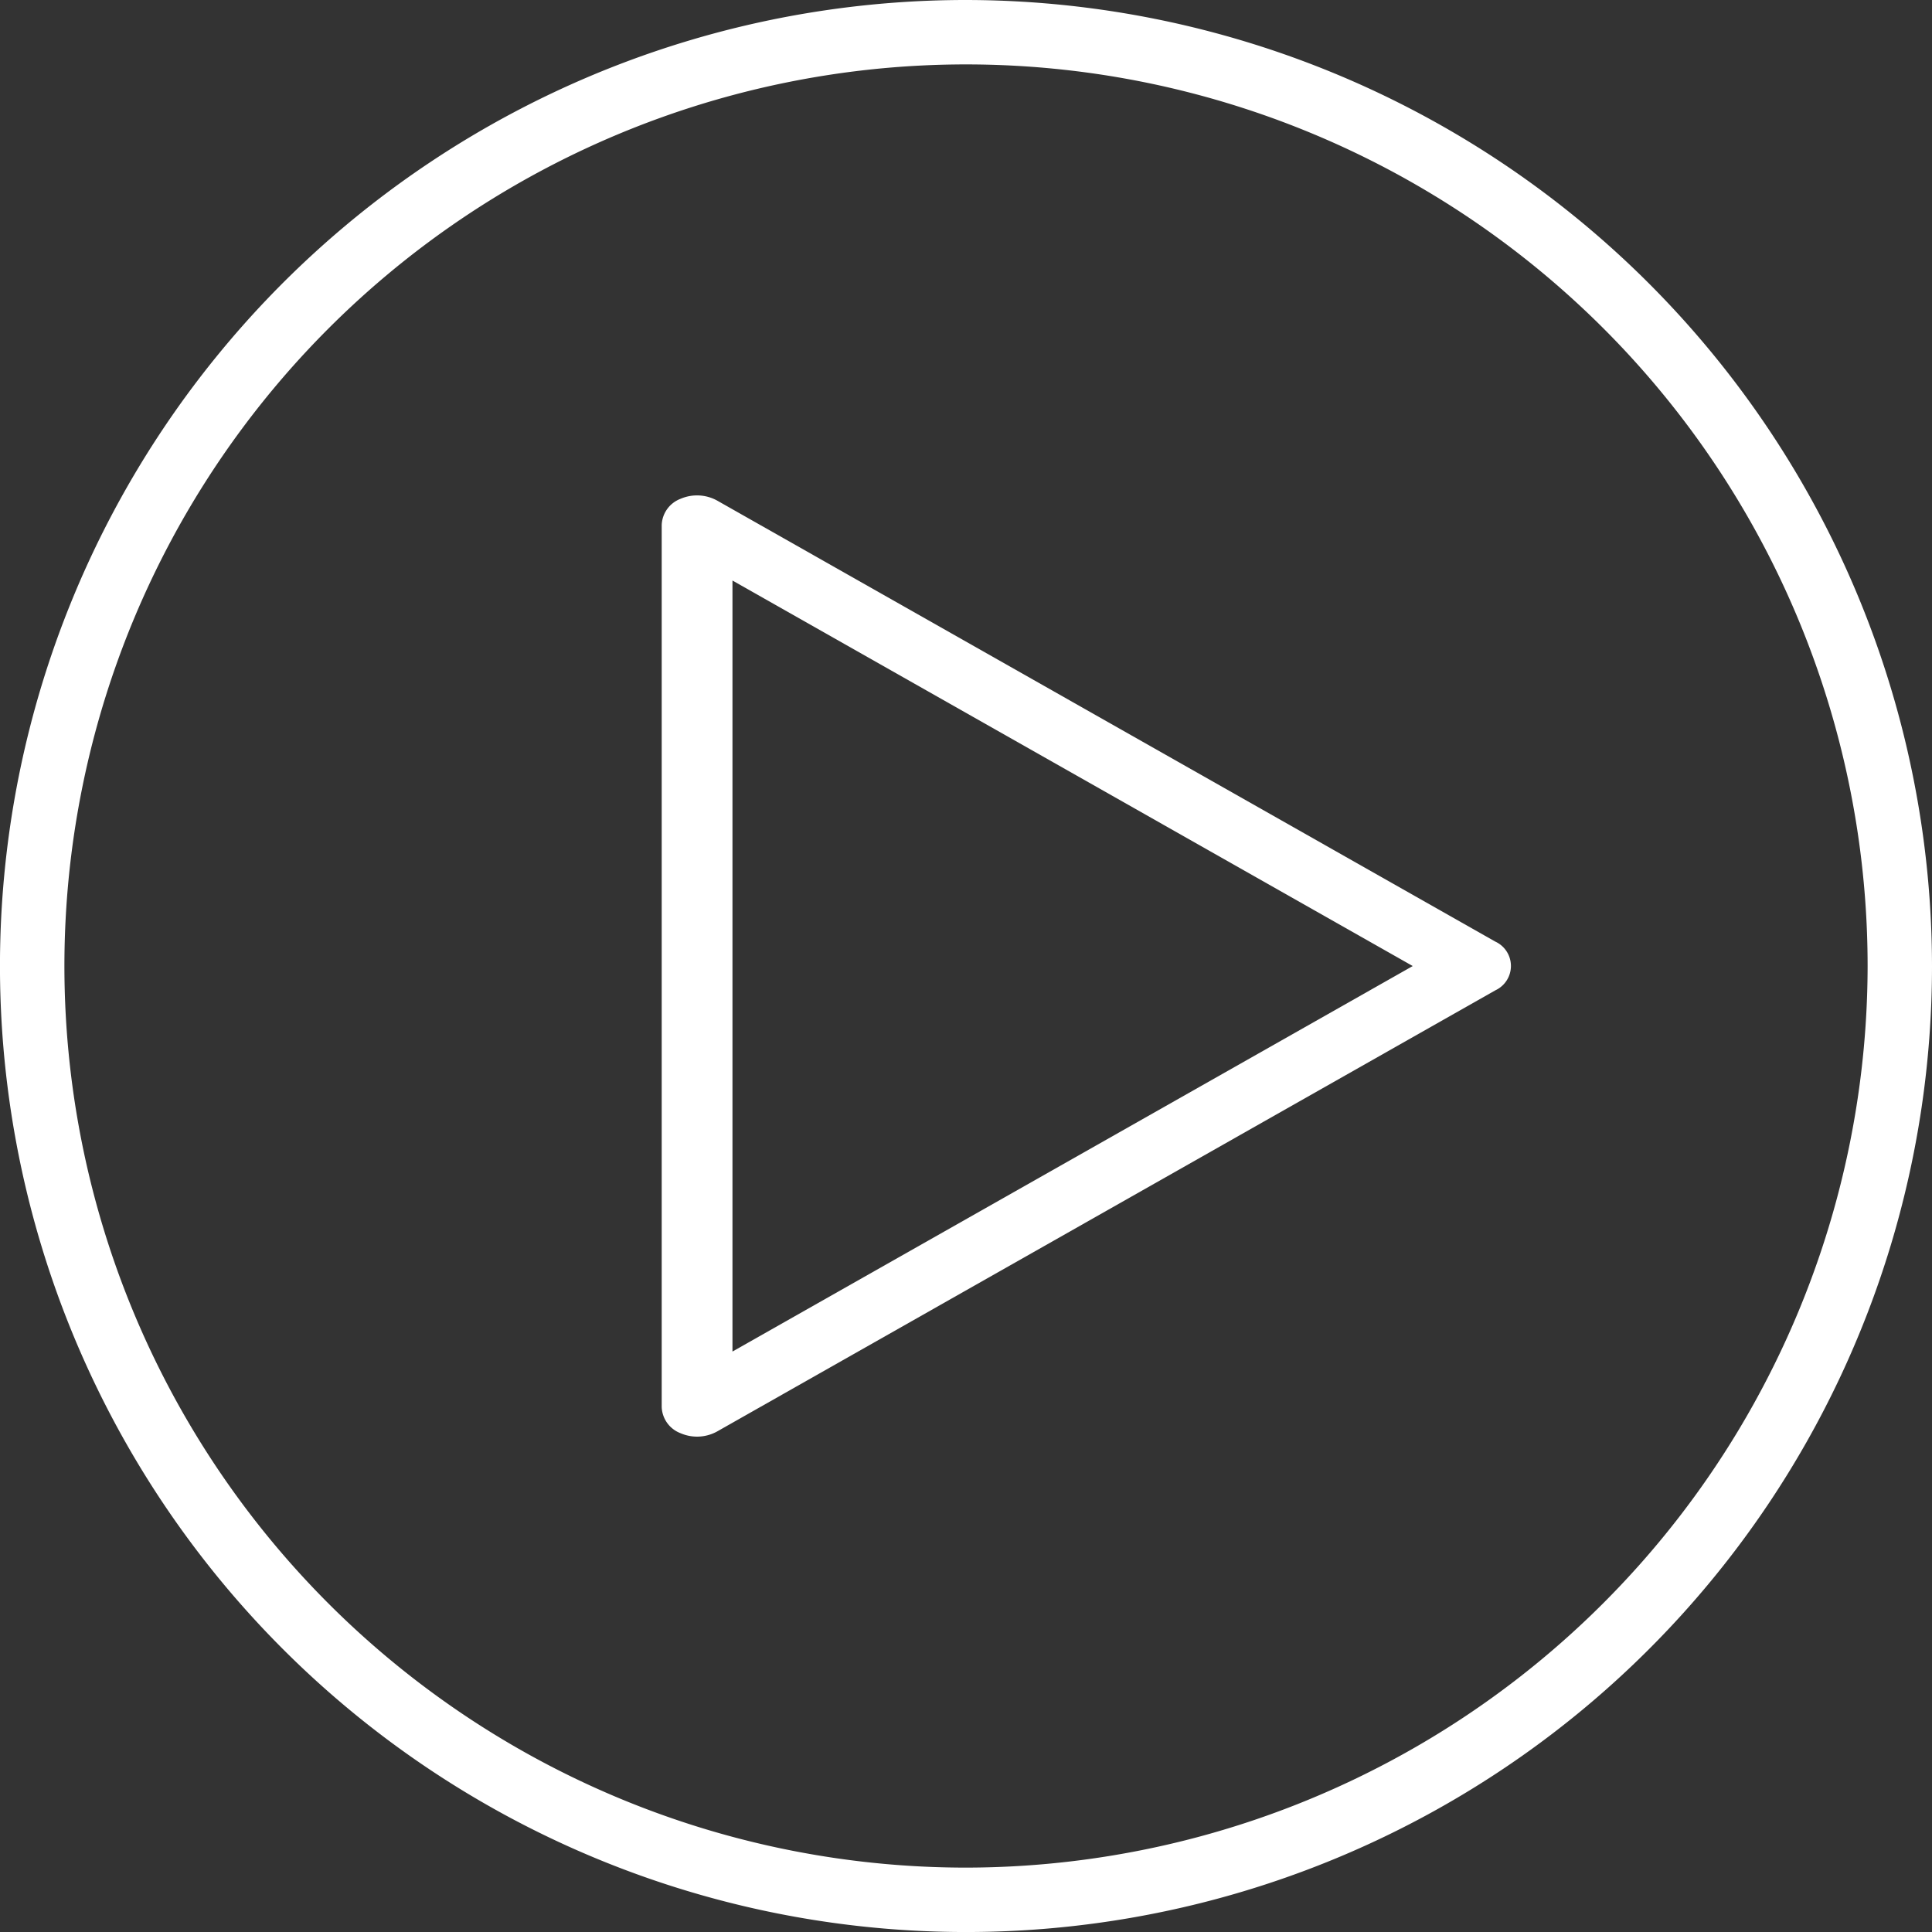
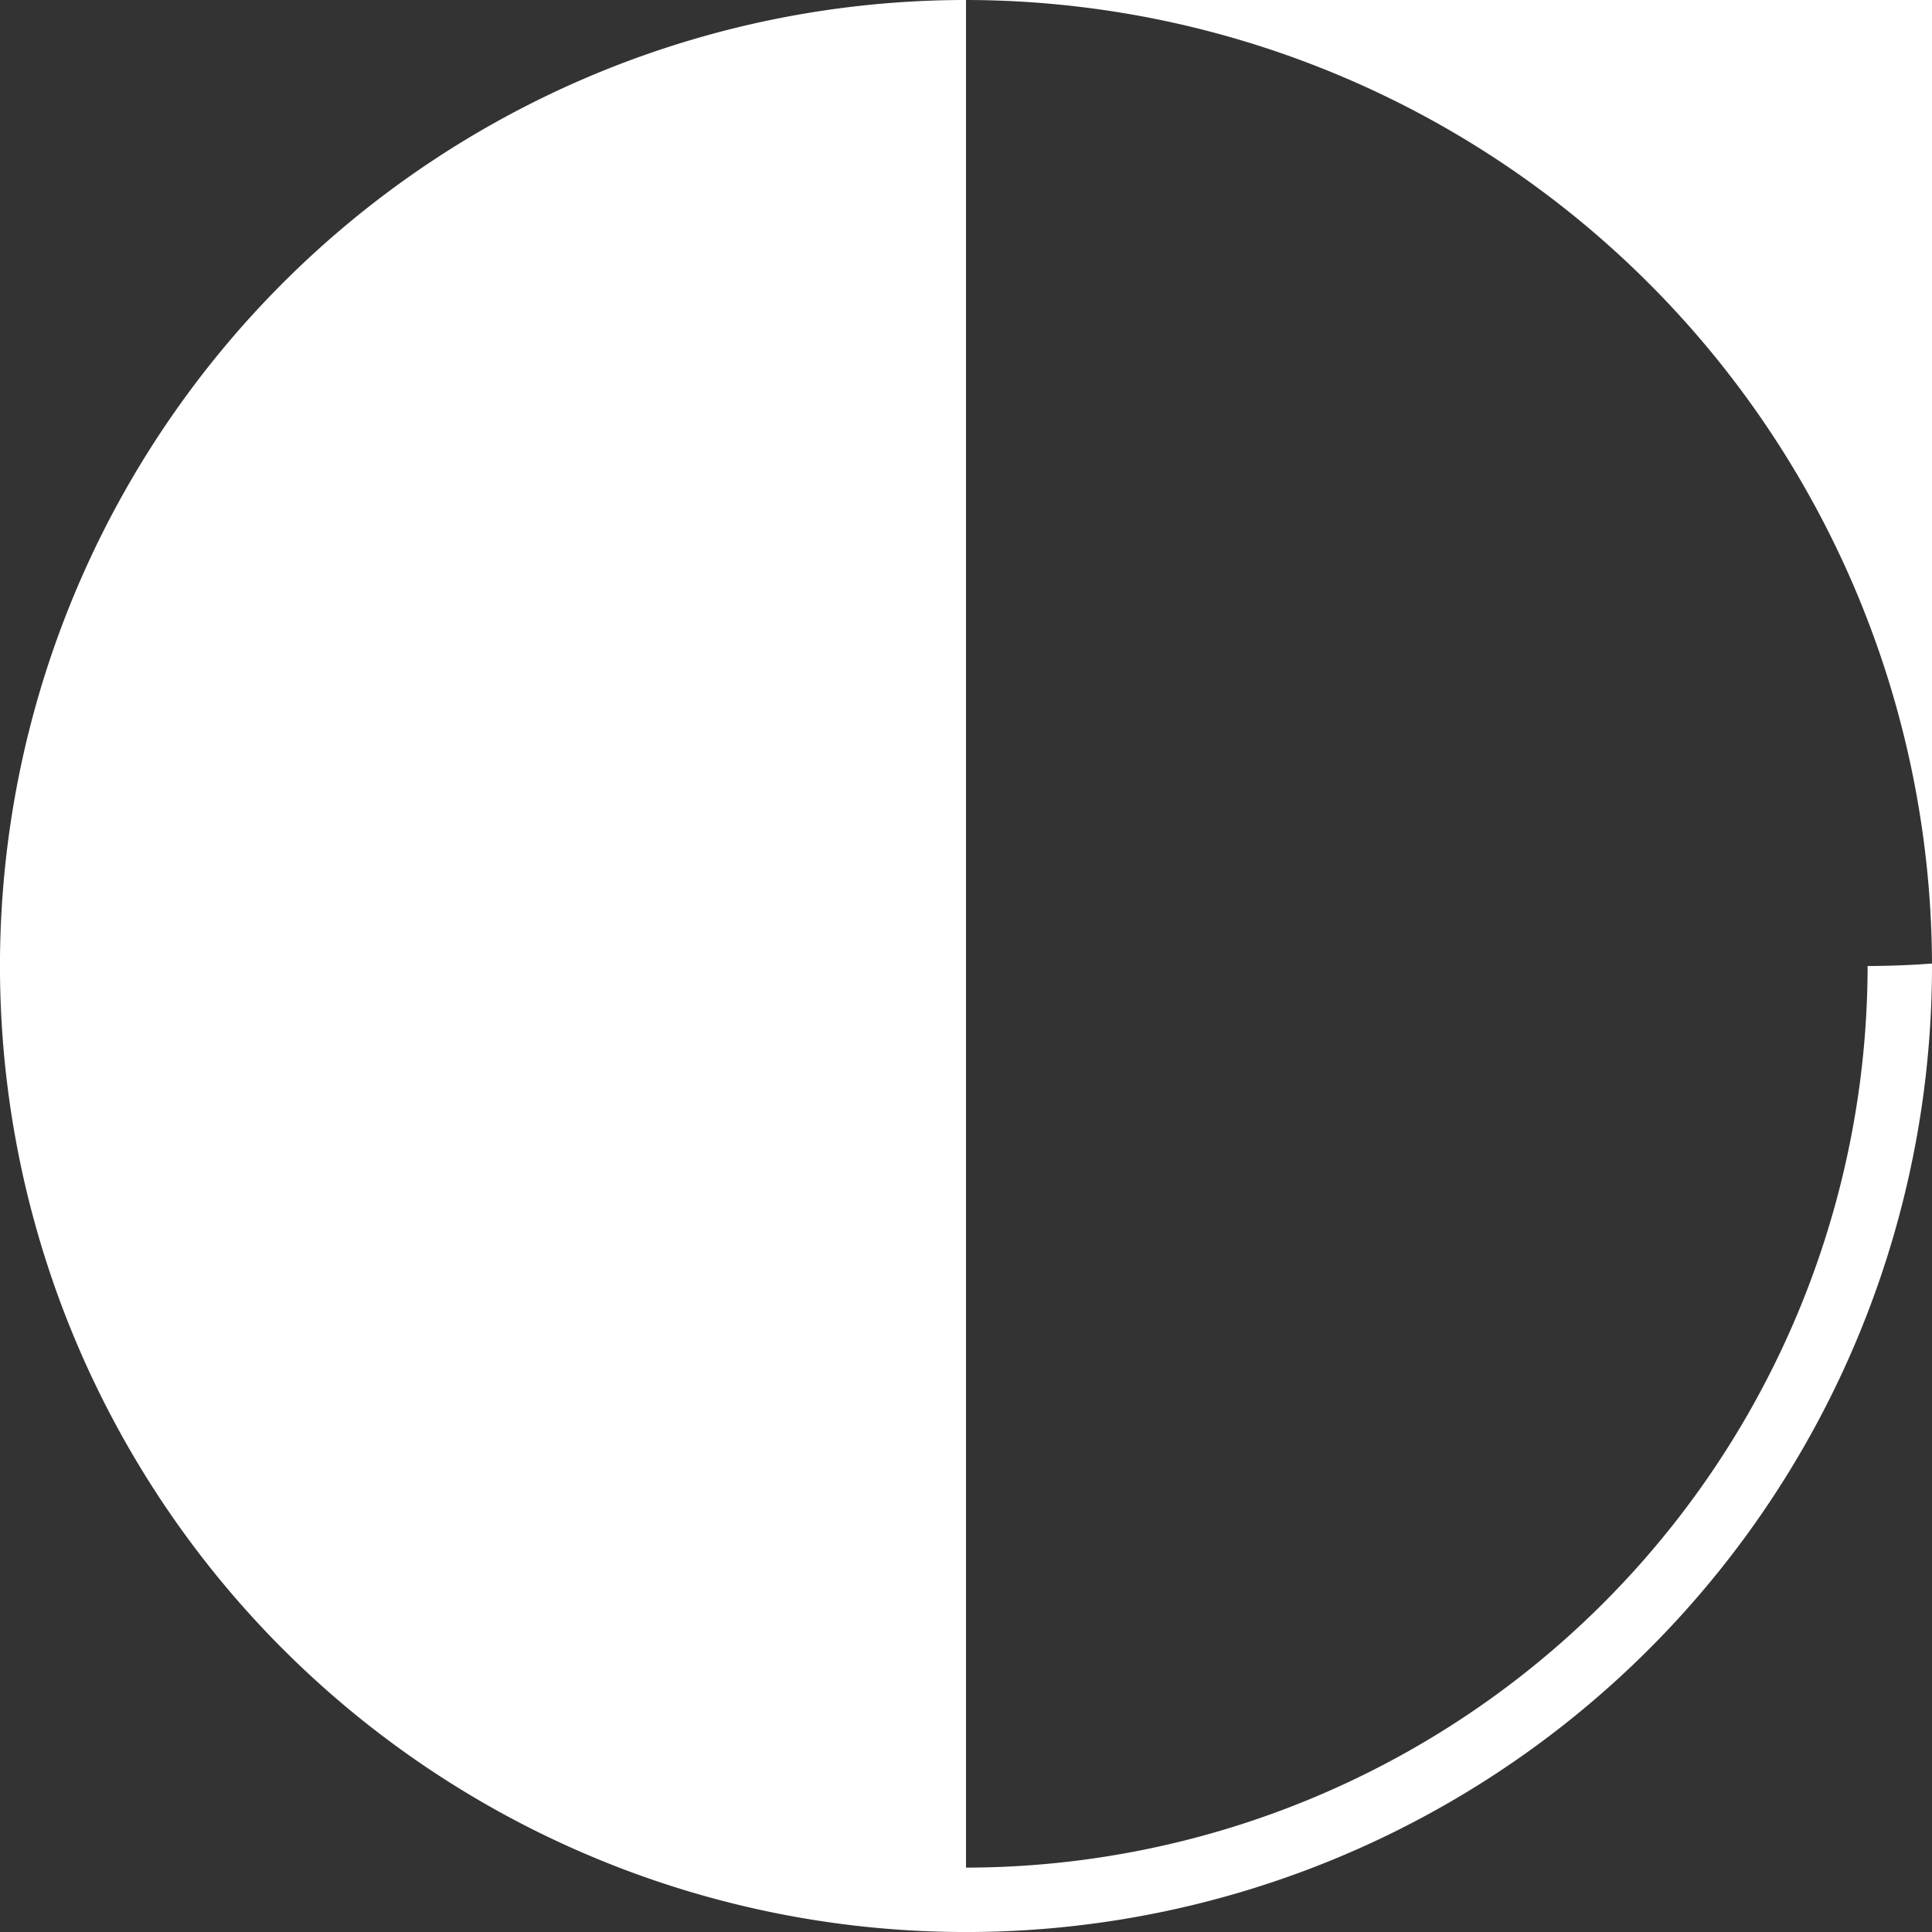
<svg xmlns="http://www.w3.org/2000/svg" id="play-button" width="70.663" height="70.663" viewBox="0 0 70.663 70.663">
  <rect x="0" y="0" width="70.663" height="70.663" fill="#333333" stroke="none" />
-   <path id="Path_260" data-name="Path 260" d="M52.495,30.324,24.023,14.187a1.525,1.525,0,0,0-1.334-.062,1.068,1.068,0,0,0-.689.951V47.35a1.068,1.068,0,0,0,.69.951,1.518,1.518,0,0,0,1.333-.062L52.495,32.1a.981.981,0,0,0,0-1.777ZM24.588,45.314v-28.2l24.881,14.1Z" transform="translate(2.202 4.119)" fill="#fff" />
-   <path id="Path_261" data-name="Path 261" d="M35.332,0A35.332,35.332,0,1,0,70.663,35.332,35.372,35.372,0,0,0,35.332,0Zm0,68.308A32.976,32.976,0,1,1,68.308,35.332,33.014,33.014,0,0,1,35.332,68.308Z" fill="#fff" />
+   <path id="Path_261" data-name="Path 261" d="M35.332,0A35.332,35.332,0,1,0,70.663,35.332,35.372,35.372,0,0,0,35.332,0ZA32.976,32.976,0,1,1,68.308,35.332,33.014,33.014,0,0,1,35.332,68.308Z" fill="#fff" />
</svg>